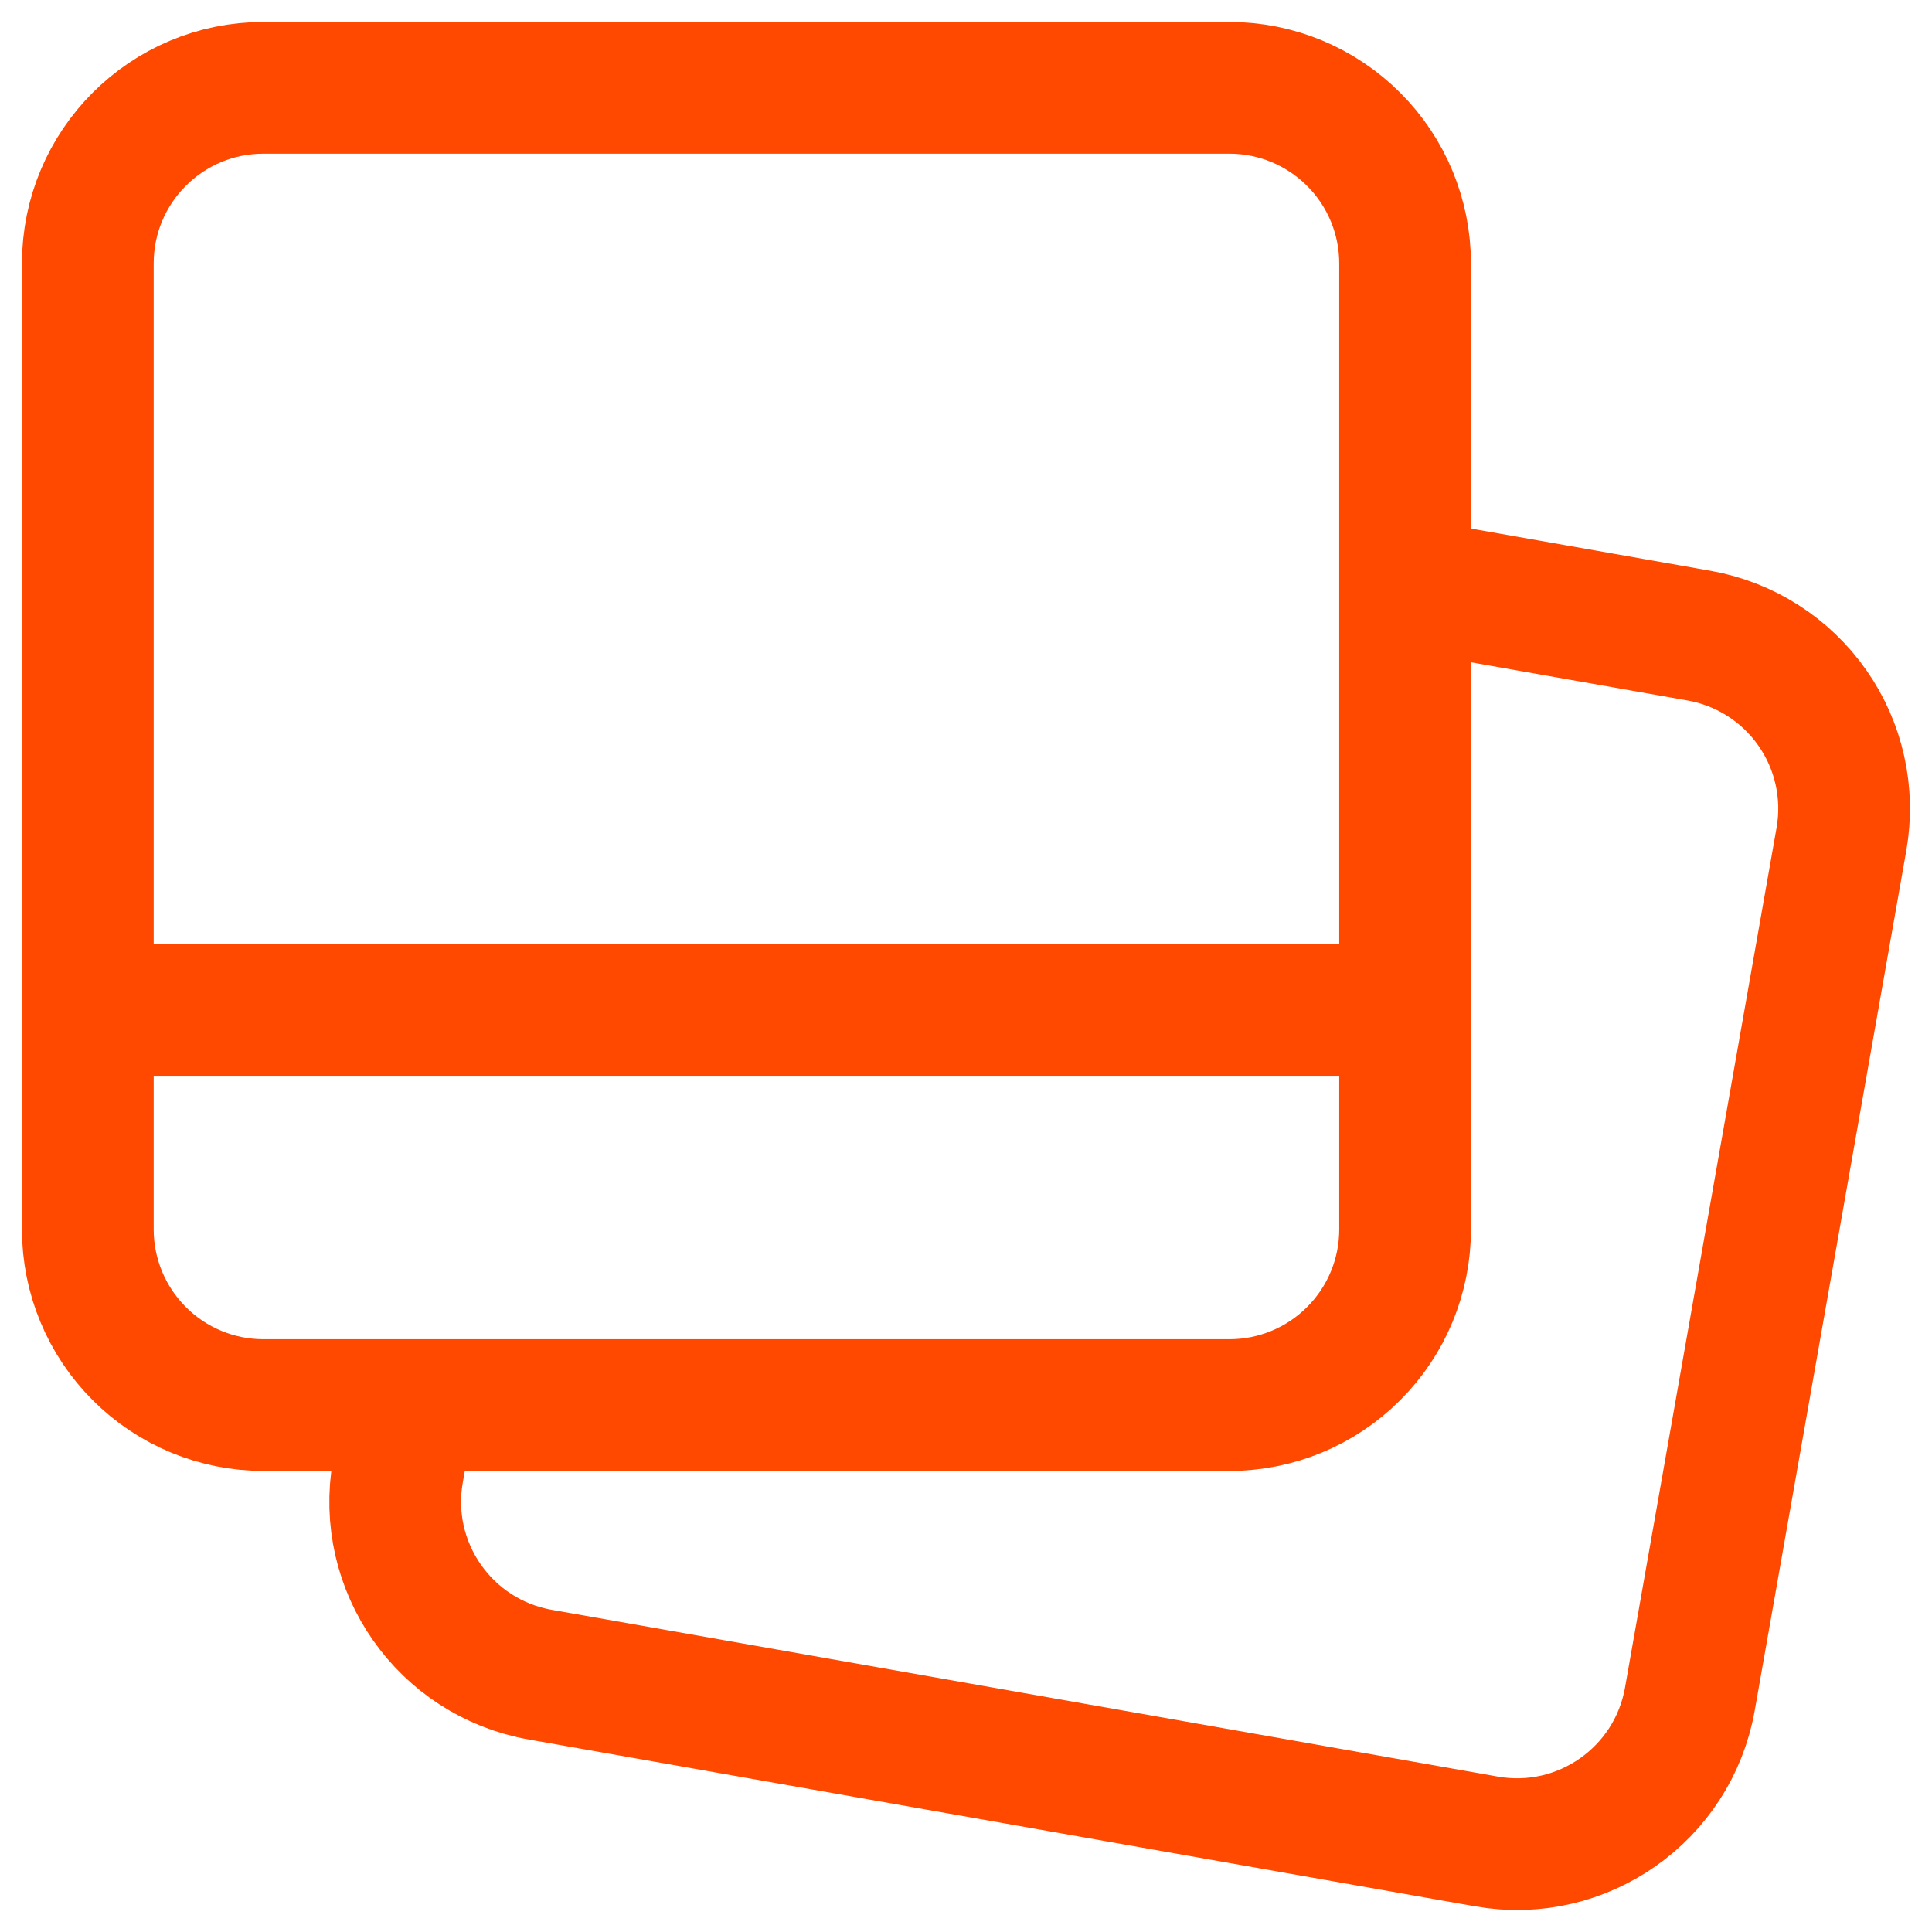
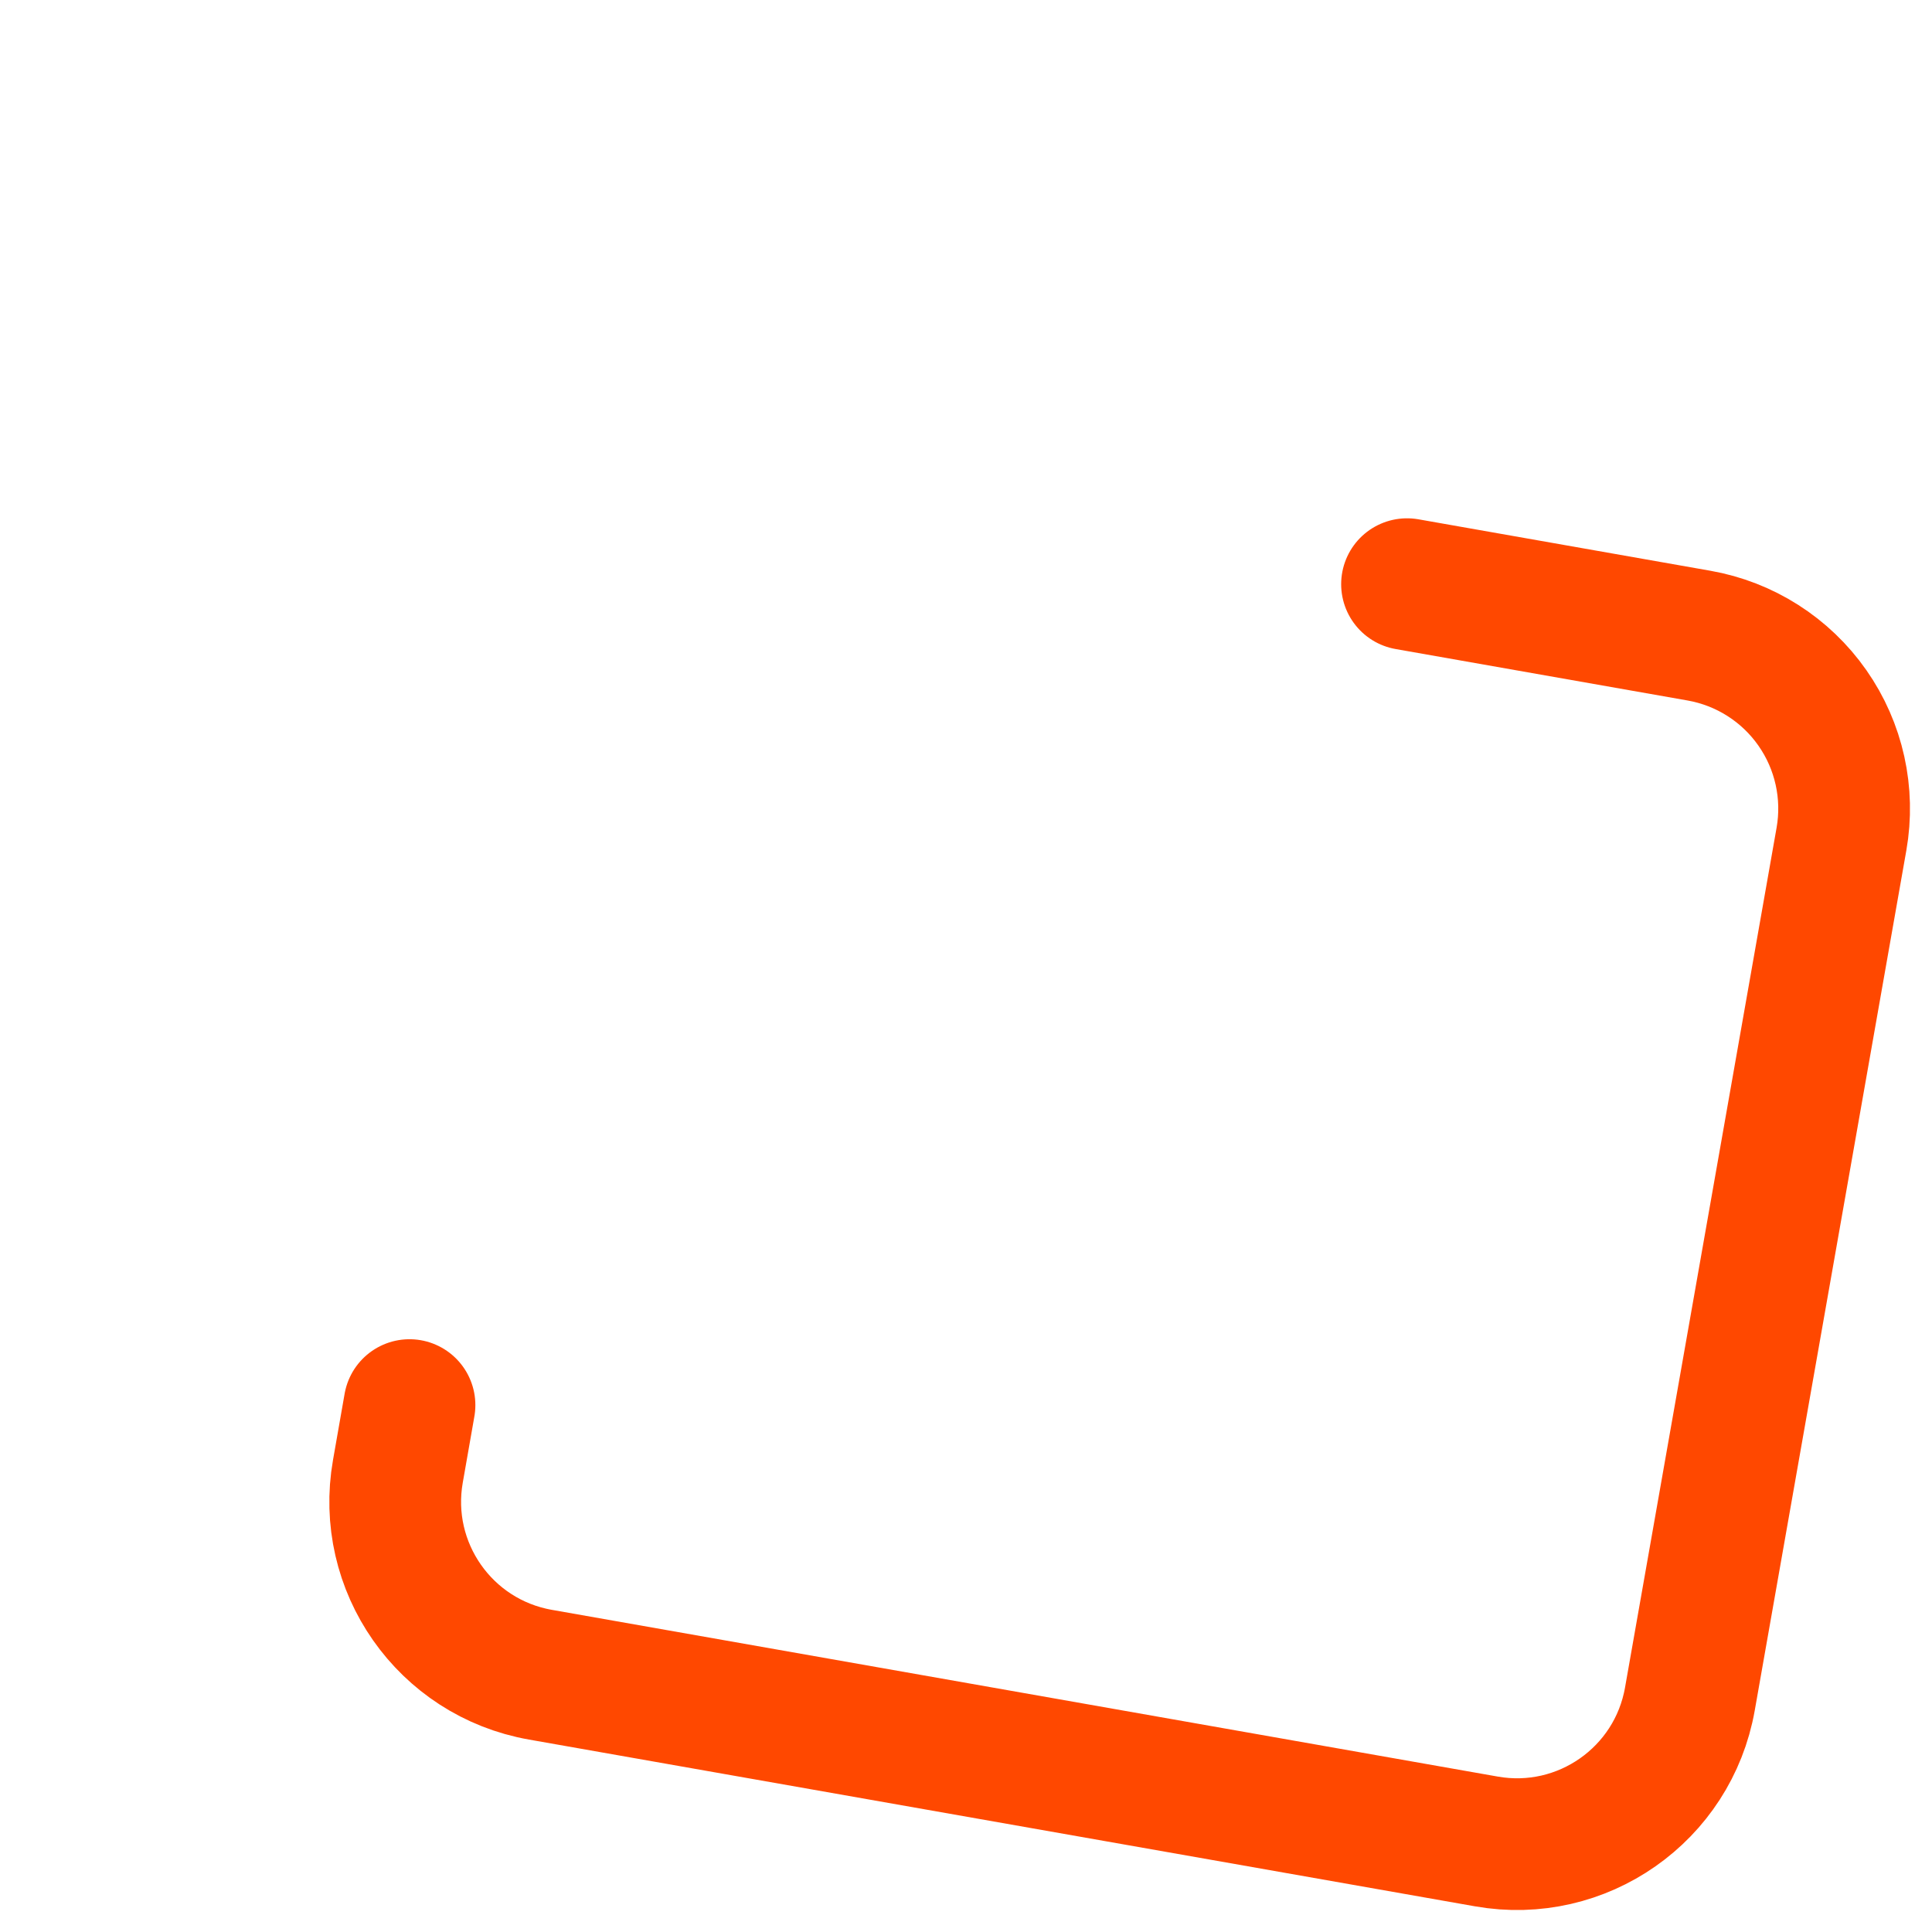
<svg xmlns="http://www.w3.org/2000/svg" width="22" height="22" viewBox="0 0 22 22" fill="none">
  <path d="M4.663 16L4.531 16.753C4.339 17.841 5.065 18.878 6.153 19.07L16.926 20.969C18.014 21.161 19.051 20.435 19.243 19.347L20.969 9.555C21.061 9.033 20.942 8.495 20.638 8.061C20.334 7.626 19.869 7.33 19.347 7.238L16.022 6.652" stroke="#FF4800" stroke-width="1.5" stroke-linecap="round" stroke-linejoin="round" />
-   <path fill-rule="evenodd" clip-rule="evenodd" d="M3 1H14C14.53 1 15.039 1.211 15.414 1.586C15.79 1.961 16 2.47 16 3V14C16 14.53 15.79 15.039 15.414 15.414C15.039 15.79 14.53 16 14 16H3C2.47 16 1.961 15.79 1.586 15.414C1.211 15.039 1 14.53 1 14V3C1 1.895 1.895 1 3 1Z" stroke="#FF4800" stroke-width="1.5" stroke-linecap="round" stroke-linejoin="round" />
-   <path d="M16 11.5H1" stroke="#FF4800" stroke-width="1.5" stroke-linecap="round" stroke-linejoin="round" />
</svg>